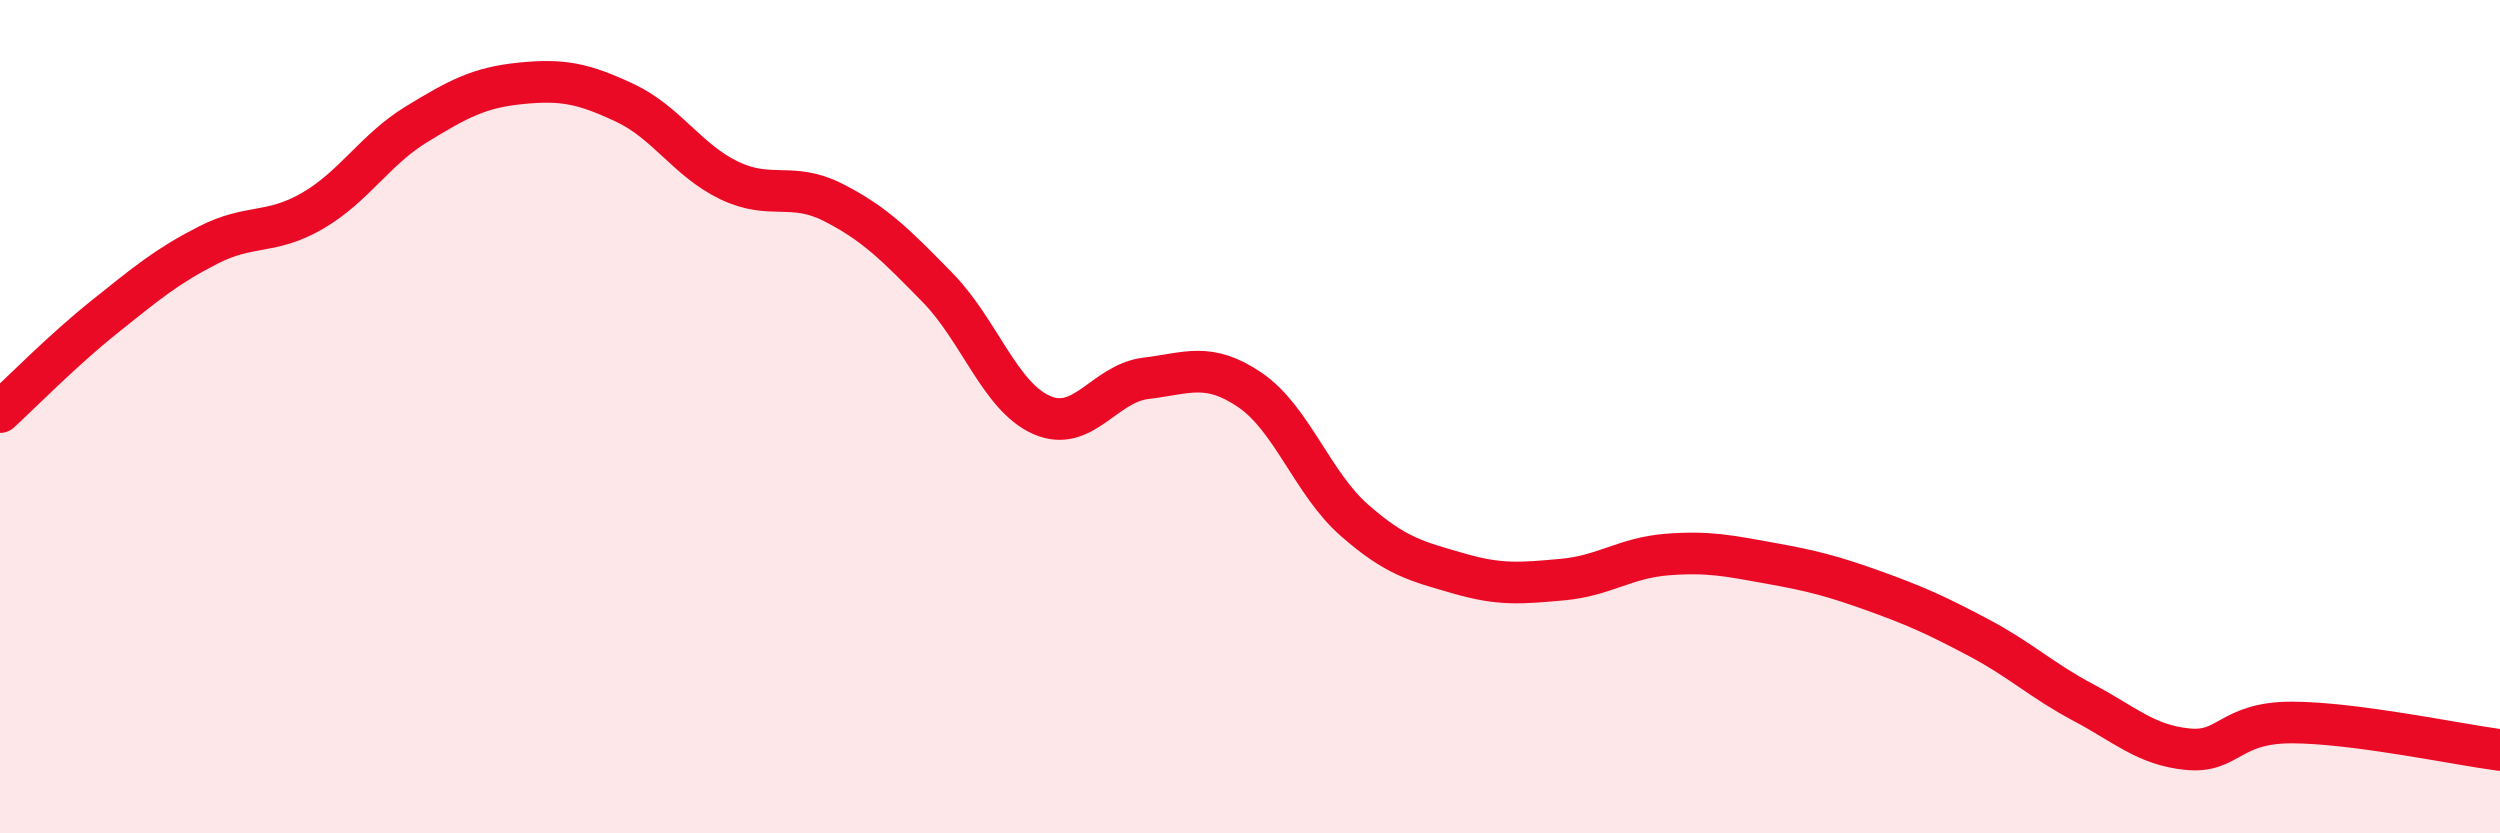
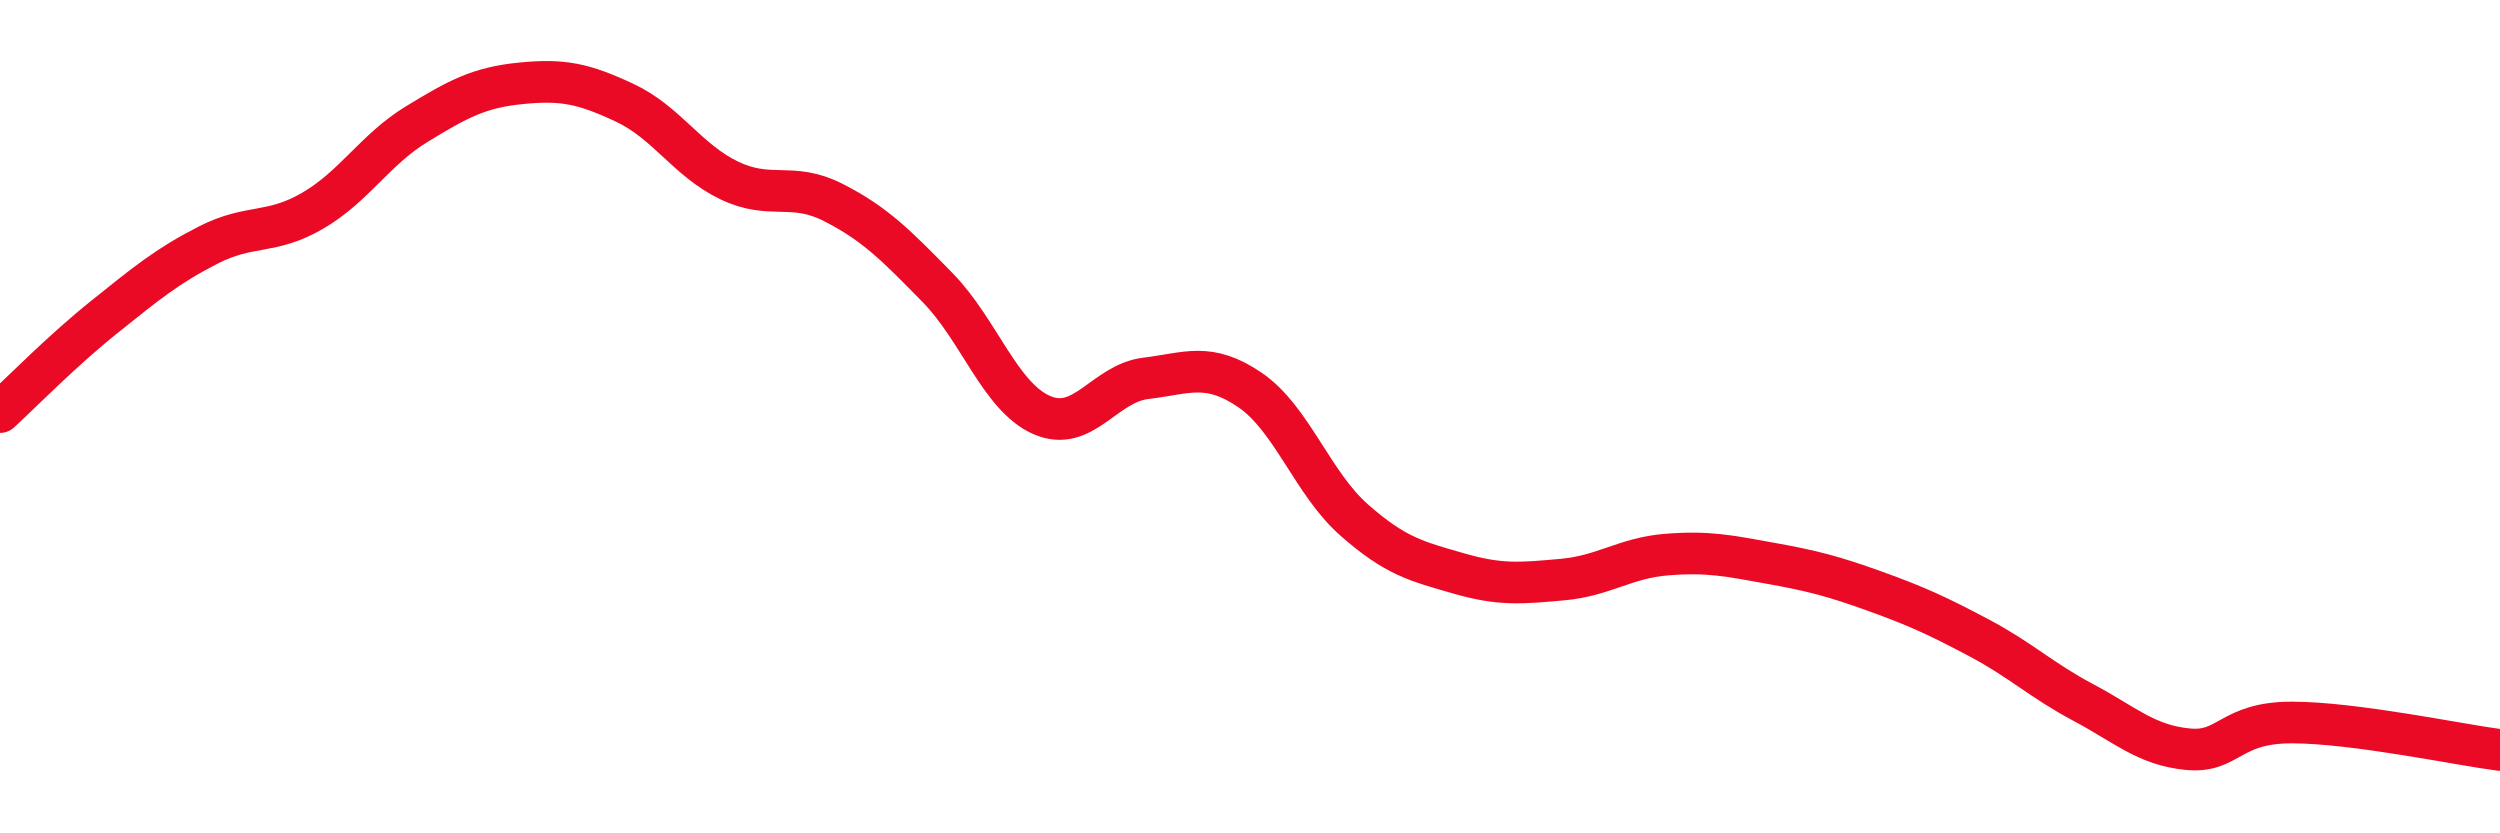
<svg xmlns="http://www.w3.org/2000/svg" width="60" height="20" viewBox="0 0 60 20">
-   <path d="M 0,9.89 C 0.5,9.43 1.5,8.41 2.5,7.61 C 3.5,6.81 4,6.39 5,5.88 C 6,5.37 6.5,5.64 7.5,5.06 C 8.5,4.48 9,3.59 10,2.98 C 11,2.37 11.5,2.1 12.5,2 C 13.5,1.9 14,2 15,2.47 C 16,2.94 16.5,3.85 17.5,4.33 C 18.5,4.81 19,4.35 20,4.86 C 21,5.37 21.5,5.88 22.5,6.9 C 23.5,7.92 24,9.52 25,9.96 C 26,10.4 26.5,9.2 27.5,9.08 C 28.5,8.96 29,8.68 30,9.36 C 31,10.04 31.5,11.6 32.5,12.48 C 33.5,13.36 34,13.47 35,13.76 C 36,14.05 36.5,14 37.5,13.91 C 38.5,13.82 39,13.39 40,13.31 C 41,13.23 41.5,13.34 42.5,13.52 C 43.5,13.7 44,13.83 45,14.19 C 46,14.55 46.5,14.78 47.5,15.31 C 48.5,15.84 49,16.33 50,16.86 C 51,17.39 51.5,17.88 52.5,17.98 C 53.5,18.08 53.5,17.34 55,17.34 C 56.5,17.34 59,17.87 60,18L60 20L0 20Z" fill="#EB0A25" opacity="0.1" stroke-linecap="round" stroke-linejoin="round" />
  <path d="M 0,9.89 C 0.5,9.43 1.5,8.41 2.5,7.61 C 3.5,6.81 4,6.39 5,5.88 C 6,5.37 6.5,5.64 7.5,5.06 C 8.5,4.48 9,3.59 10,2.98 C 11,2.37 11.5,2.1 12.5,2 C 13.5,1.9 14,2 15,2.47 C 16,2.94 16.5,3.85 17.5,4.33 C 18.5,4.81 19,4.35 20,4.86 C 21,5.37 21.5,5.88 22.5,6.9 C 23.5,7.92 24,9.52 25,9.96 C 26,10.4 26.5,9.2 27.5,9.08 C 28.5,8.96 29,8.68 30,9.36 C 31,10.04 31.5,11.6 32.5,12.48 C 33.5,13.36 34,13.47 35,13.76 C 36,14.05 36.5,14 37.5,13.91 C 38.5,13.82 39,13.39 40,13.31 C 41,13.23 41.5,13.34 42.5,13.52 C 43.5,13.7 44,13.83 45,14.19 C 46,14.55 46.5,14.78 47.5,15.31 C 48.5,15.84 49,16.33 50,16.86 C 51,17.39 51.5,17.88 52.5,17.98 C 53.5,18.08 53.5,17.34 55,17.34 C 56.5,17.34 59,17.87 60,18" stroke="#EB0A25" stroke-width="1" fill="none" stroke-linecap="round" stroke-linejoin="round" />
</svg>